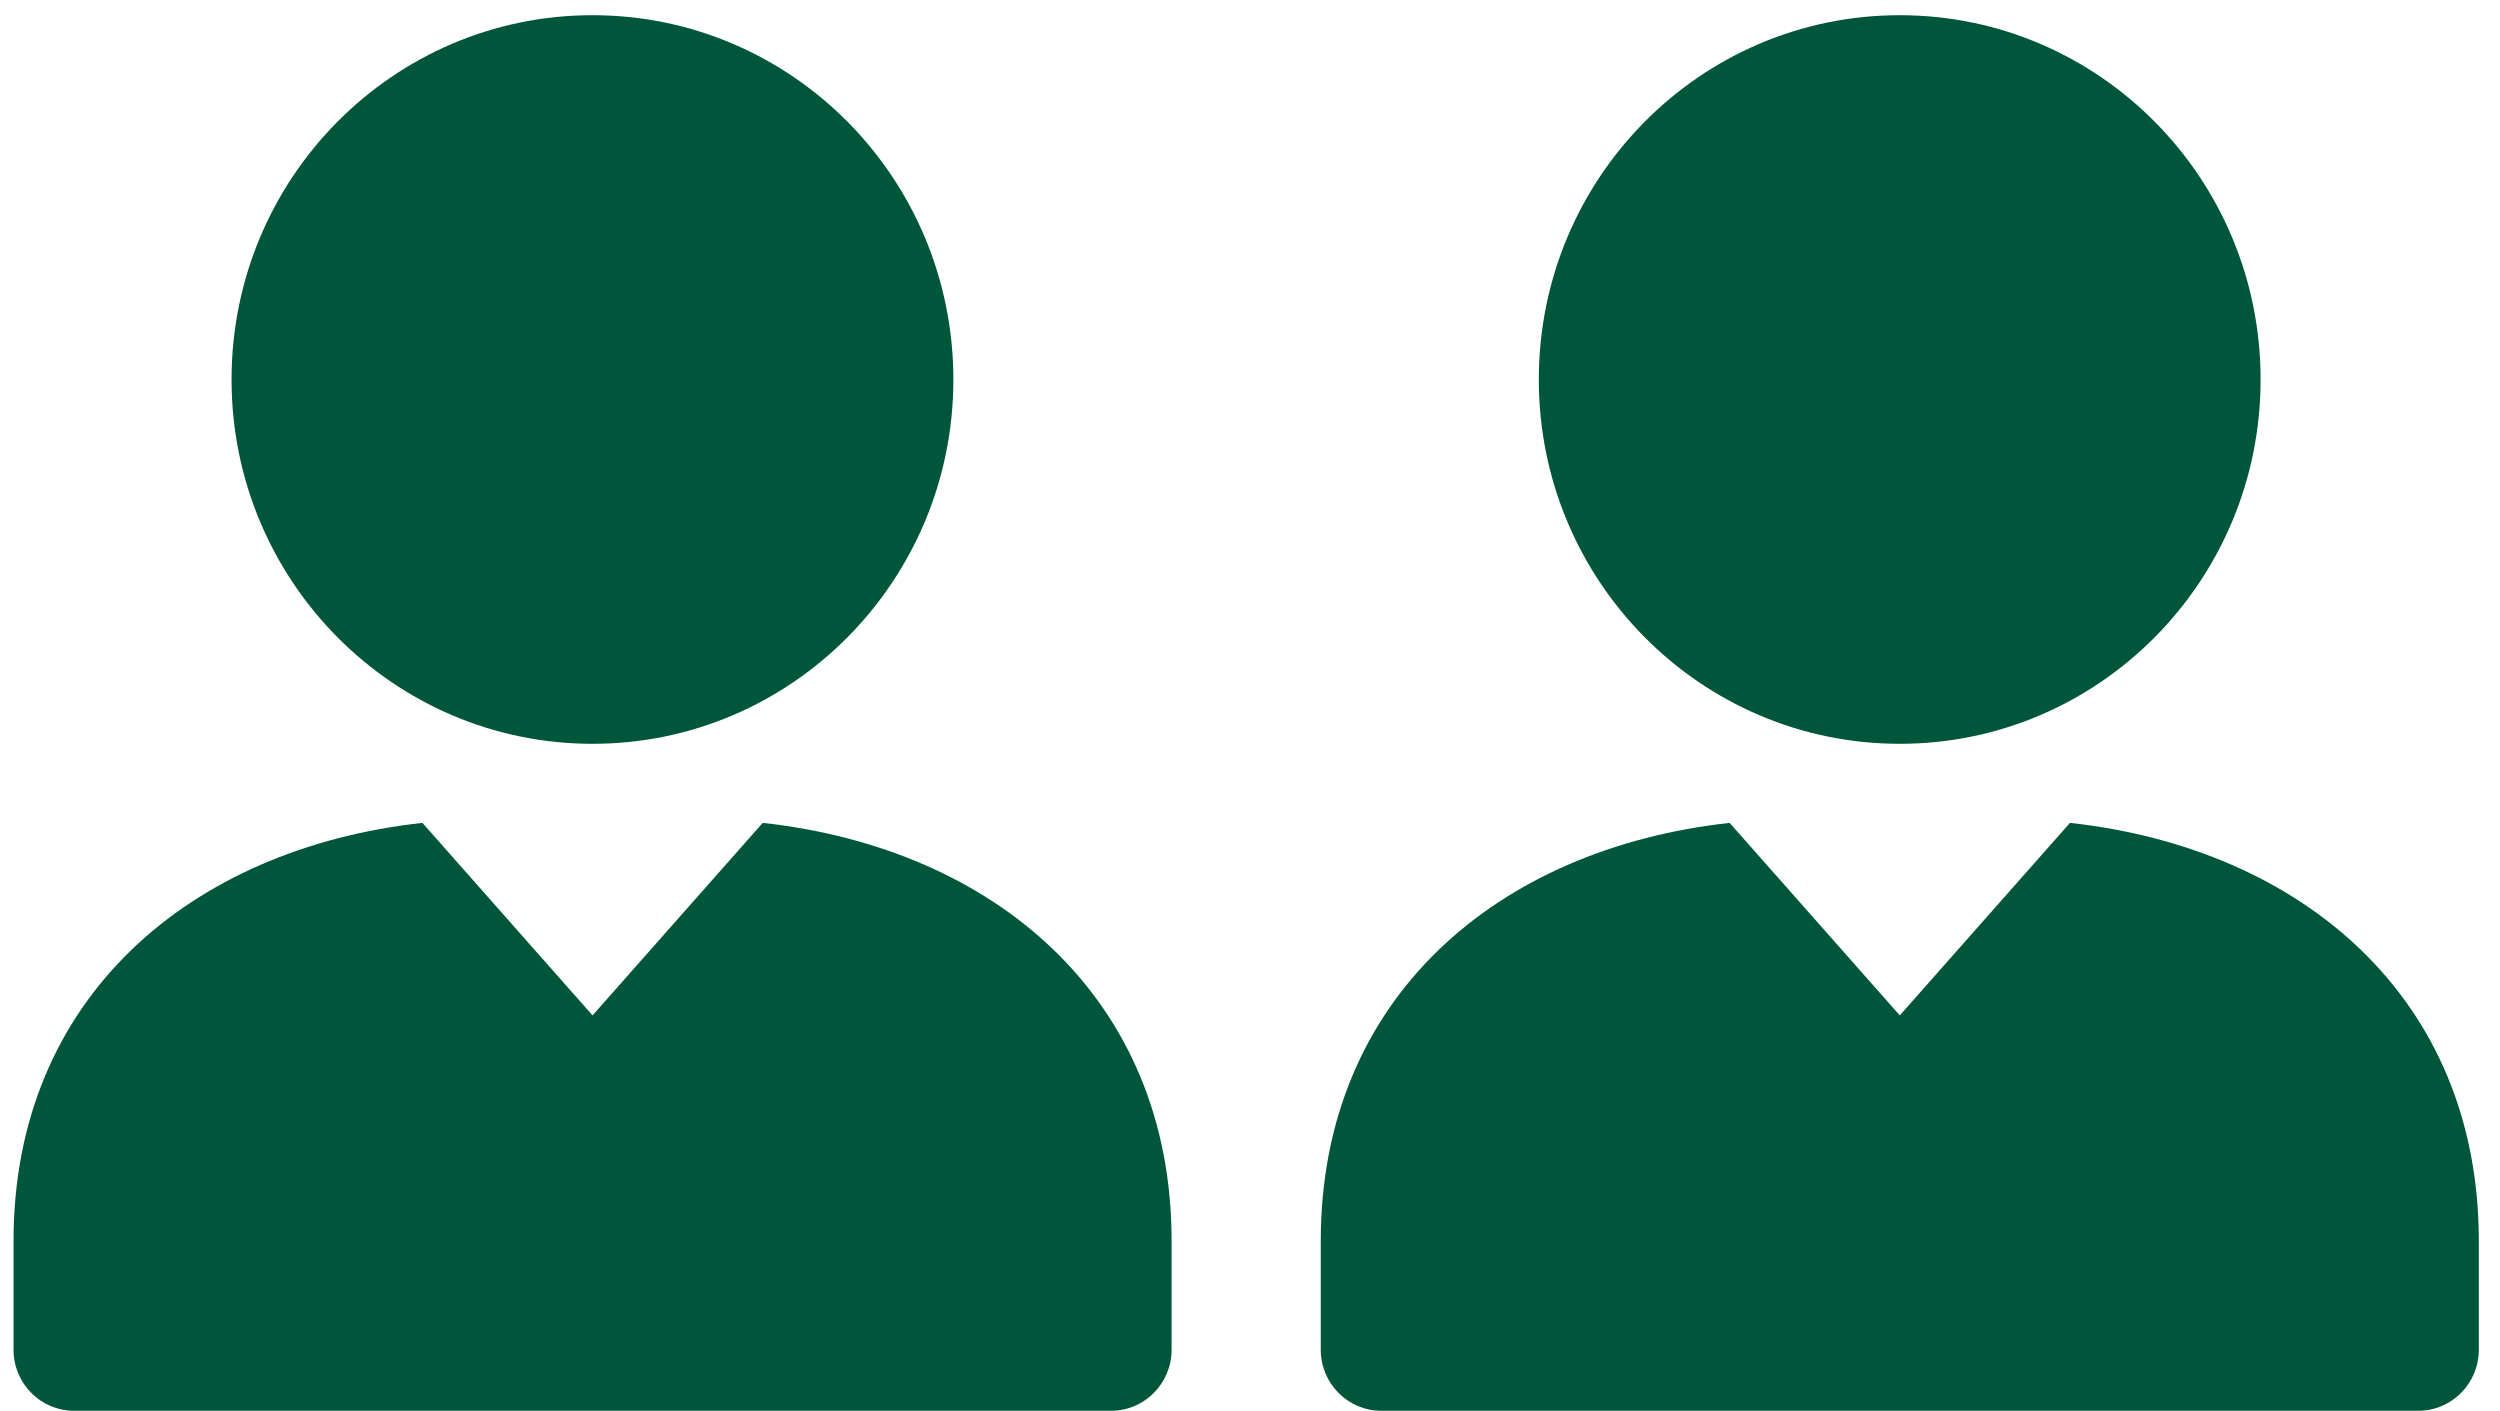
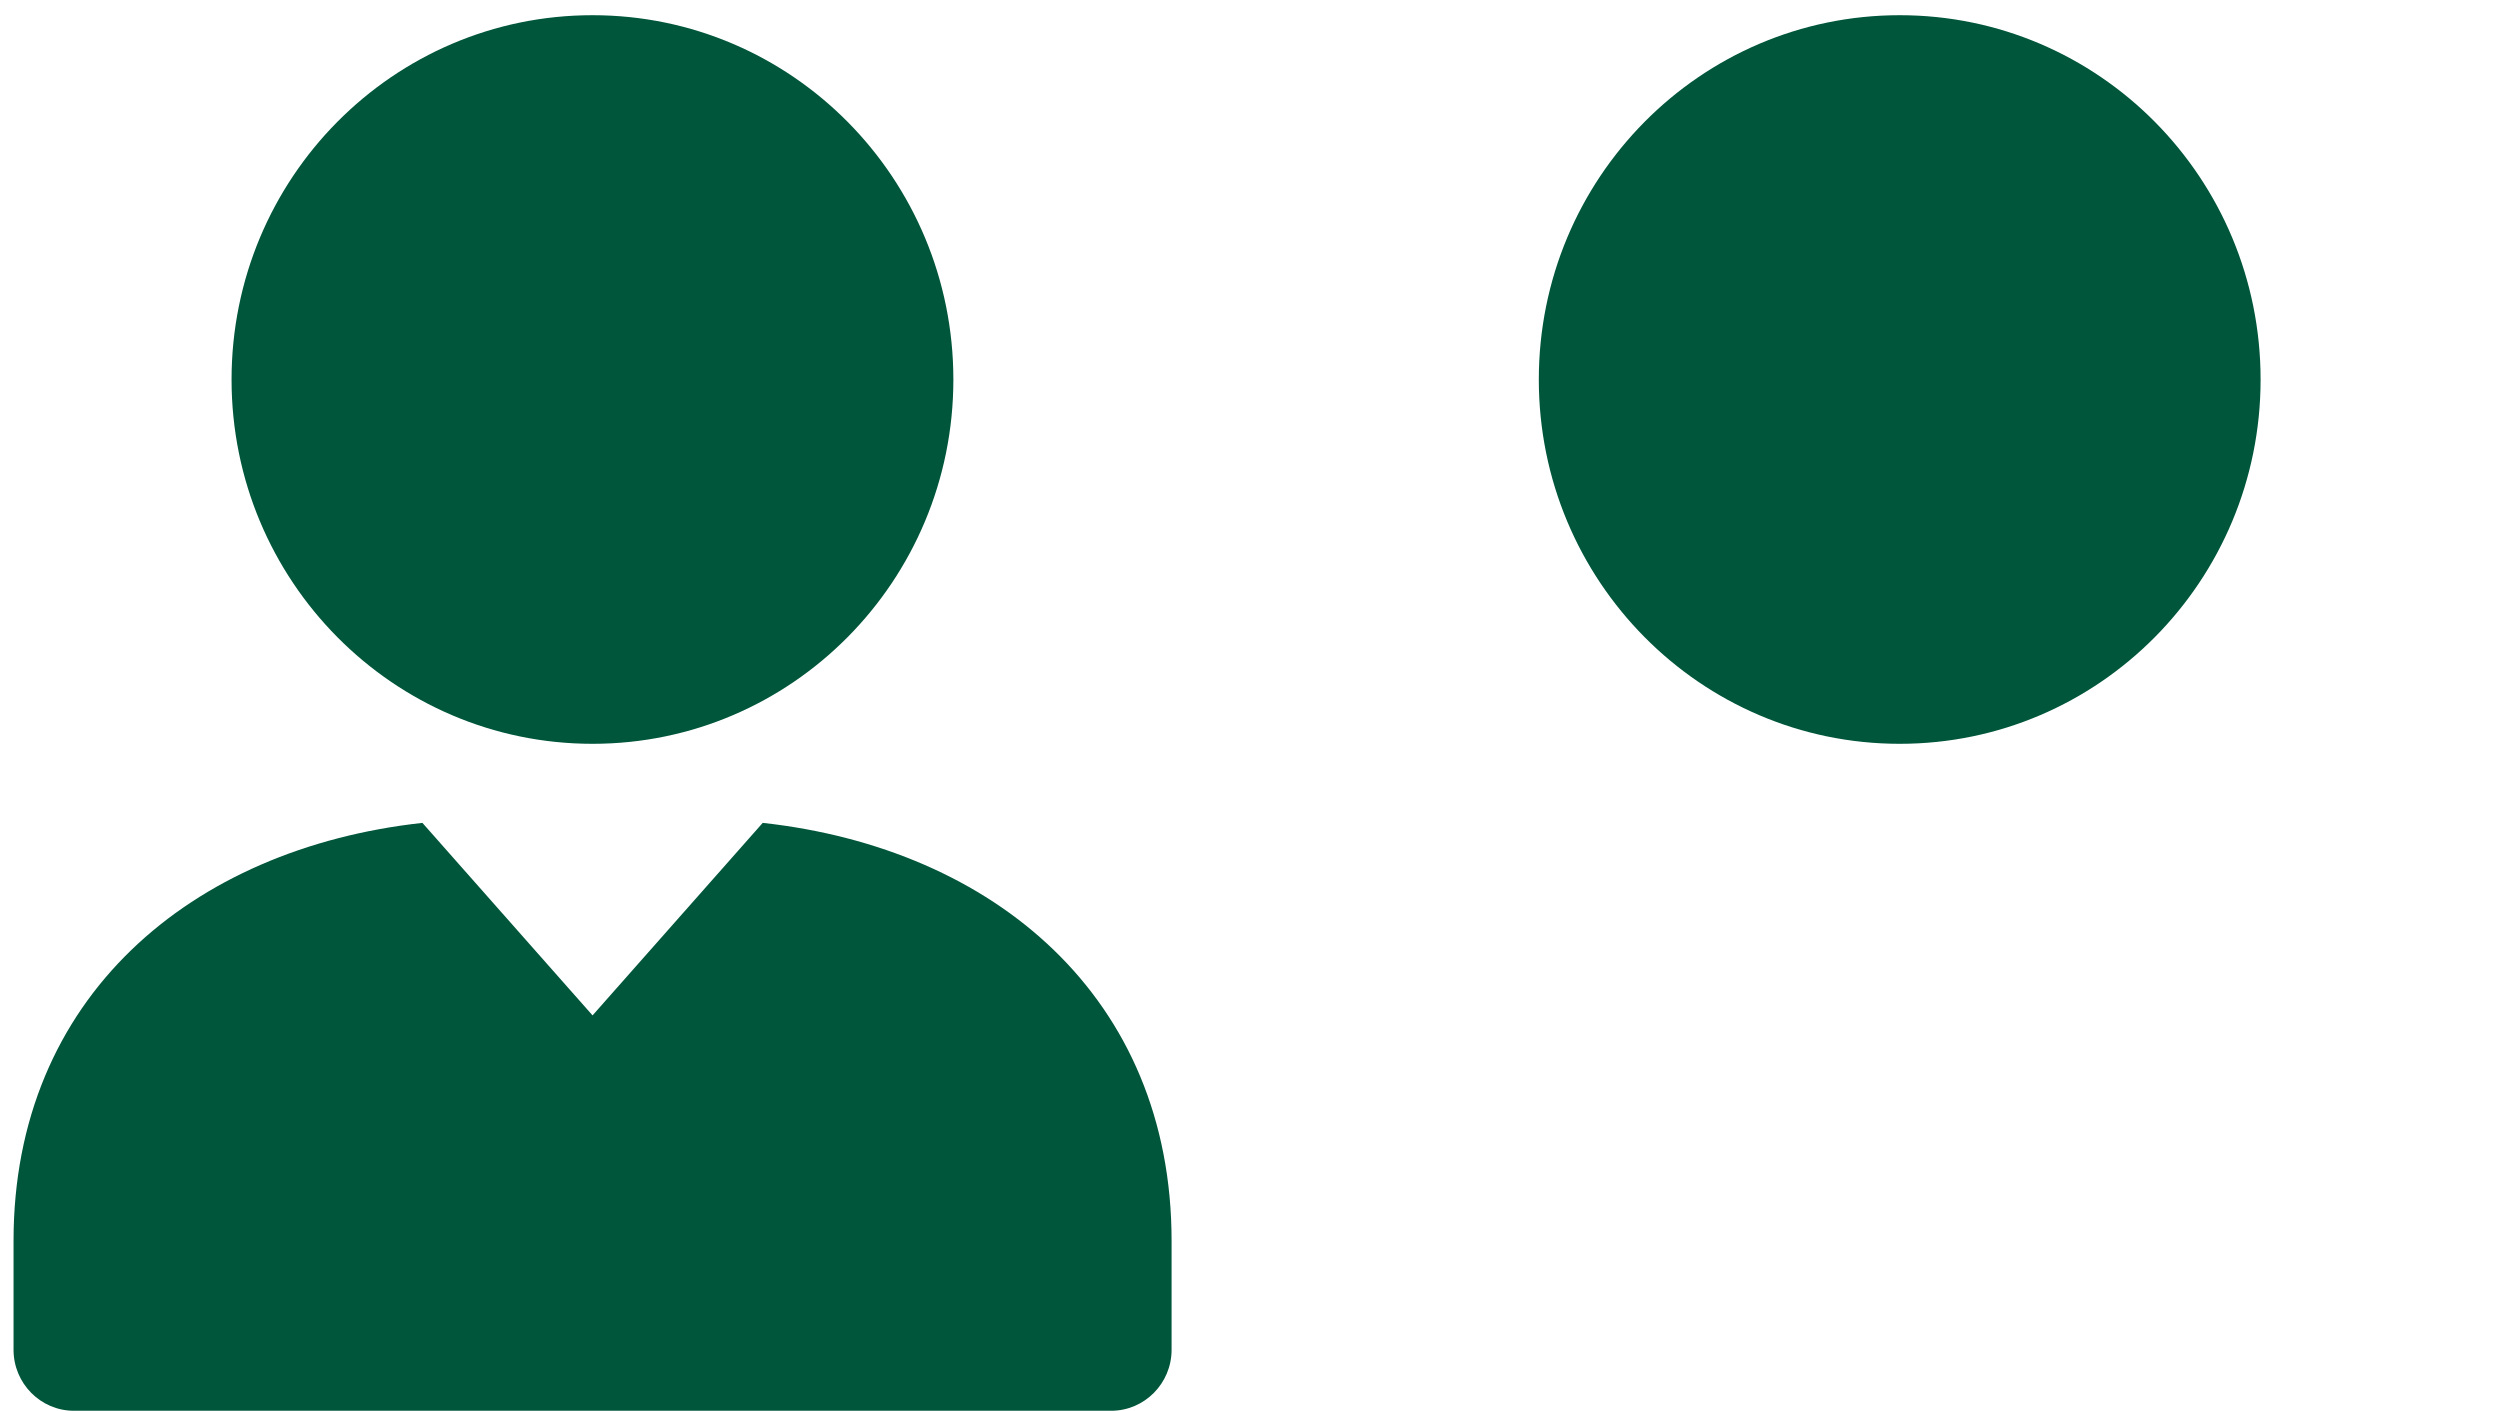
<svg xmlns="http://www.w3.org/2000/svg" width="101" height="57" viewBox="0 0 101 57" fill="none">
  <path fill-rule="evenodd" clip-rule="evenodd" d="M9.355 15.335C9.355 23.46 15.887 30.05 23.937 30.05C31.986 30.05 38.516 23.46 38.516 15.335C38.516 7.201 31.986 0.614 23.937 0.614C15.887 0.614 9.355 7.201 9.355 15.335Z" fill="#00563A" />
  <path fill-rule="evenodd" clip-rule="evenodd" d="M23.939 41.022L17.065 33.244C7.715 34.275 0.547 40.296 0.547 50.131V54.531C0.547 55.889 1.641 56.995 2.987 56.995H44.889C46.238 56.995 47.332 55.889 47.332 54.531V50.131C47.332 40.296 40.163 34.275 30.814 33.244L23.939 41.022Z" fill="#00563A" />
  <path fill-rule="evenodd" clip-rule="evenodd" d="M62.168 15.335C62.168 23.46 68.7 30.05 76.749 30.05C84.799 30.05 91.328 23.46 91.328 15.335C91.328 7.201 84.799 0.614 76.749 0.614C68.7 0.614 62.168 7.201 62.168 15.335Z" fill="#00563A" />
-   <path fill-rule="evenodd" clip-rule="evenodd" d="M76.752 41.022L69.877 33.244C60.528 34.275 53.359 40.296 53.359 50.131V54.531C53.359 55.889 54.454 56.995 55.8 56.995H97.701C99.05 56.995 100.144 55.889 100.144 54.531V50.131C100.144 40.296 92.976 34.275 83.627 33.244L76.752 41.022Z" fill="#00563A" />
</svg>